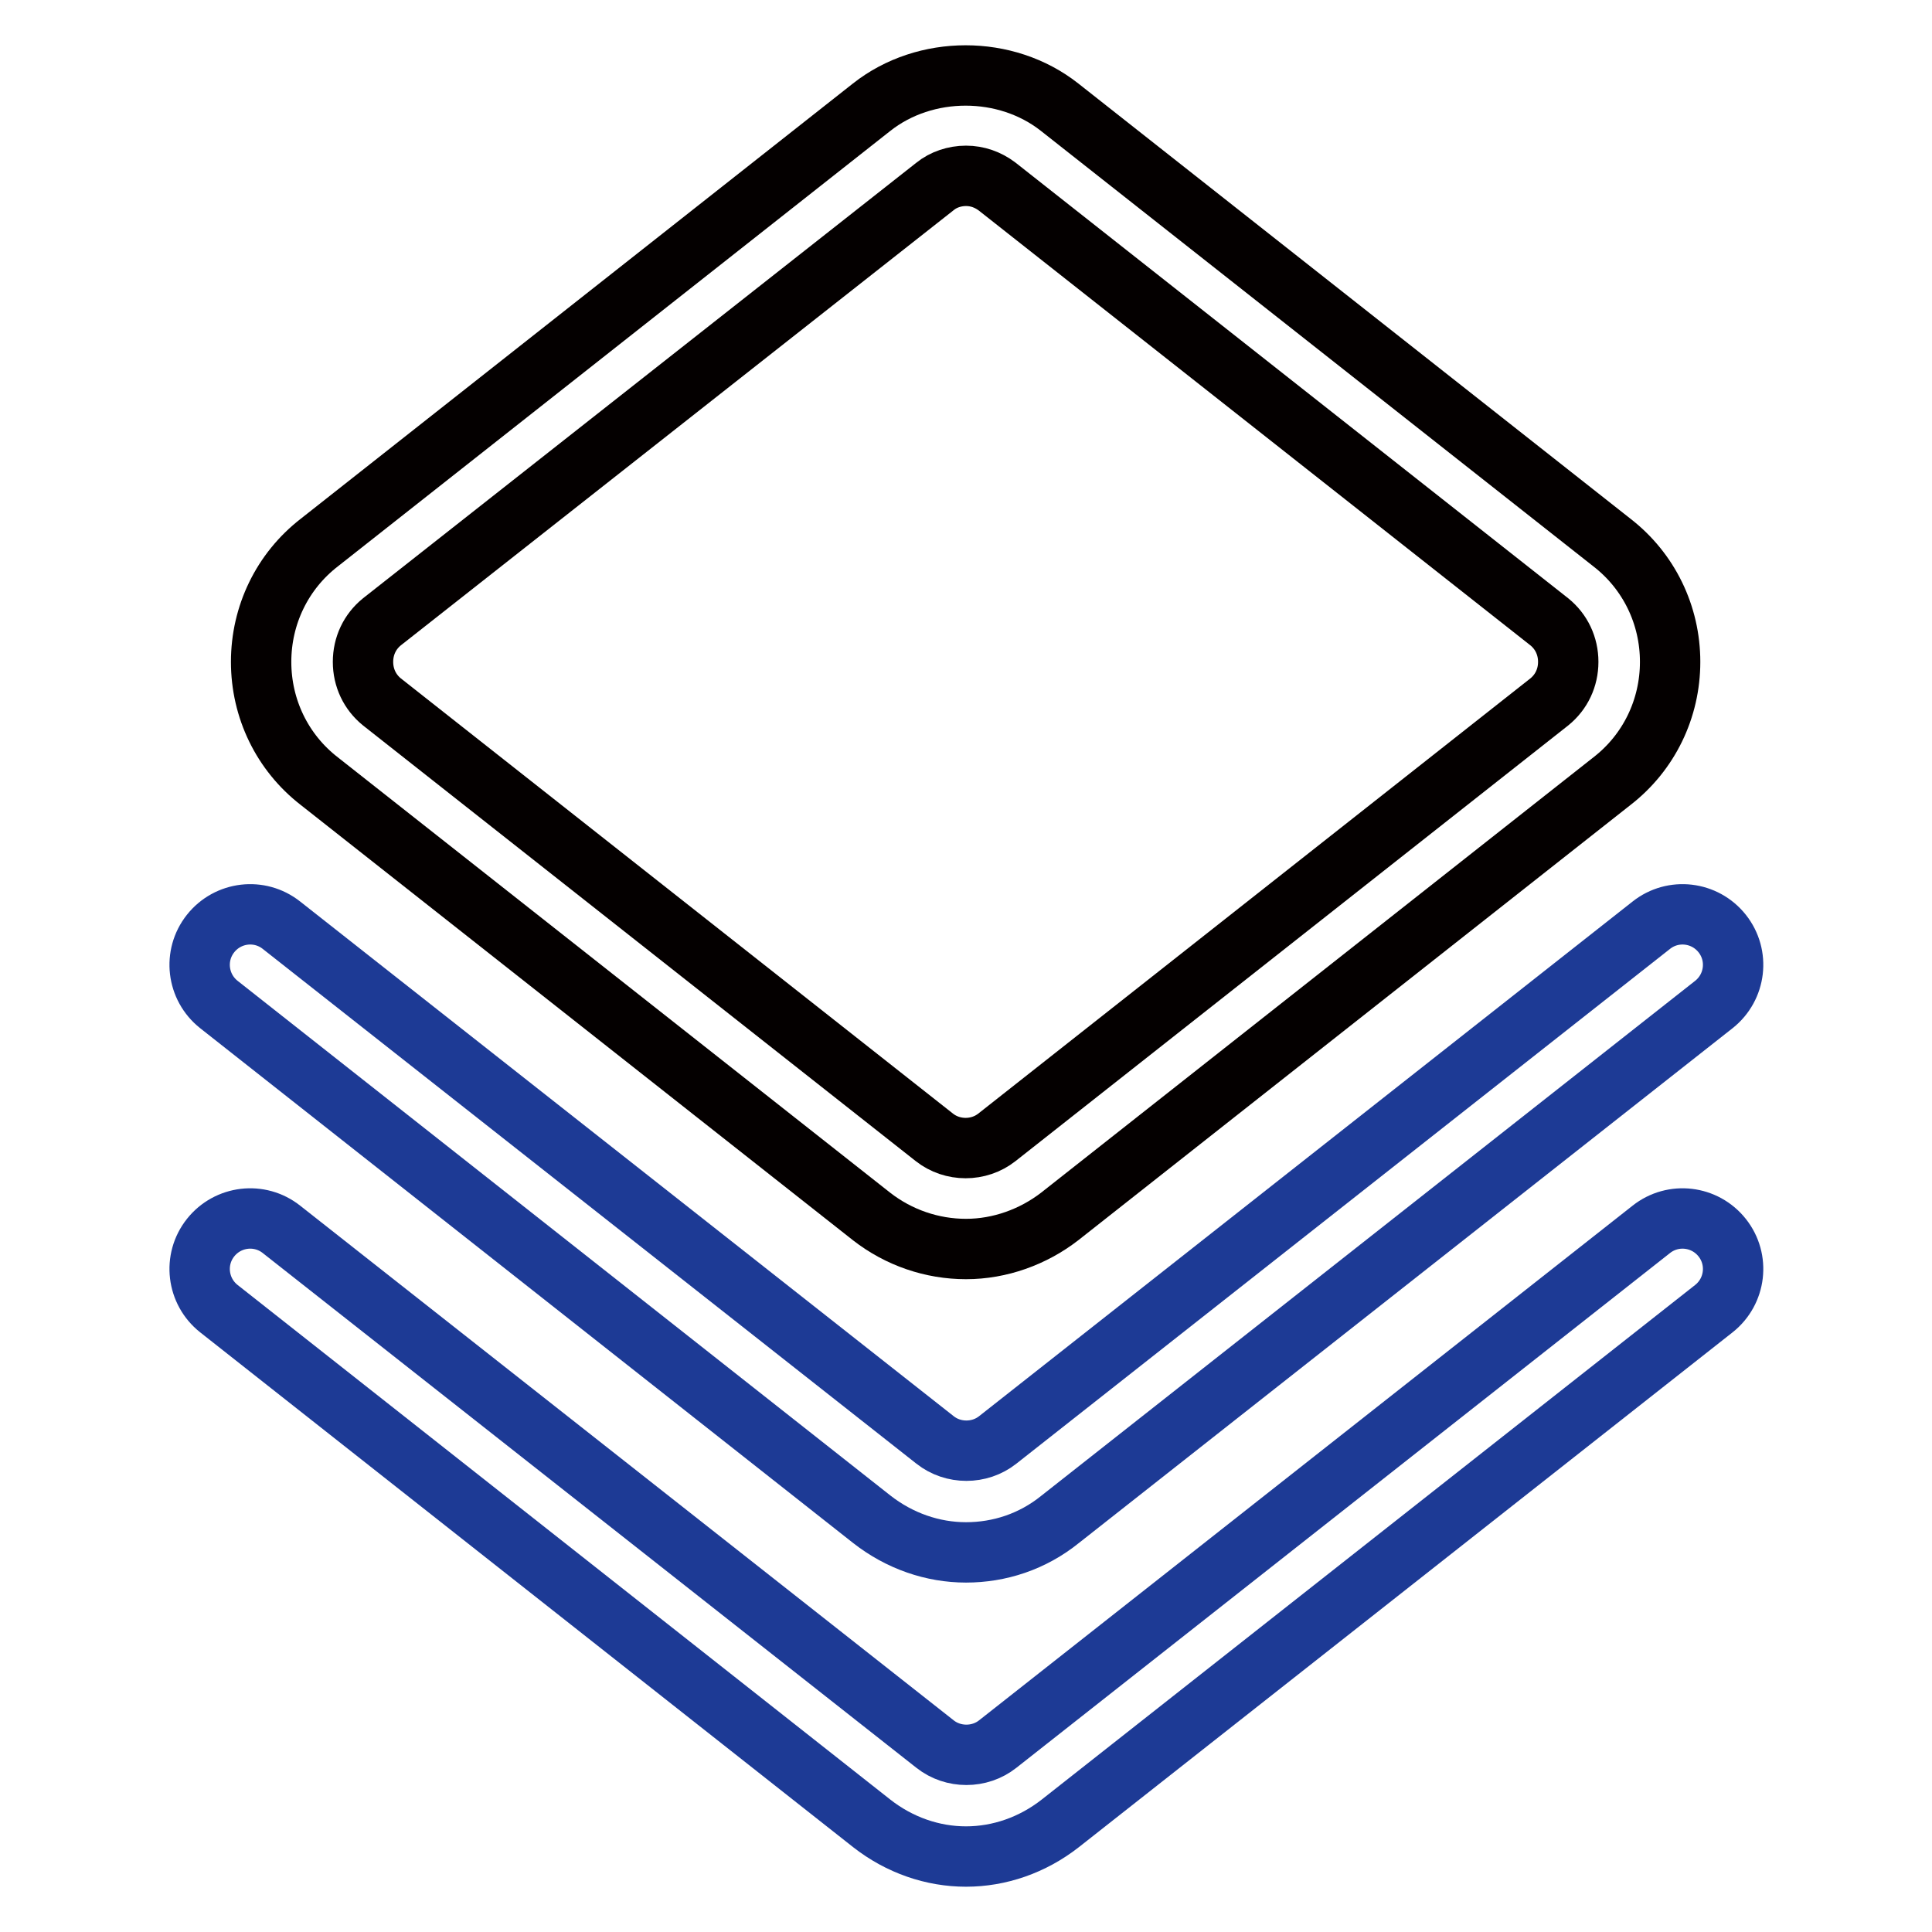
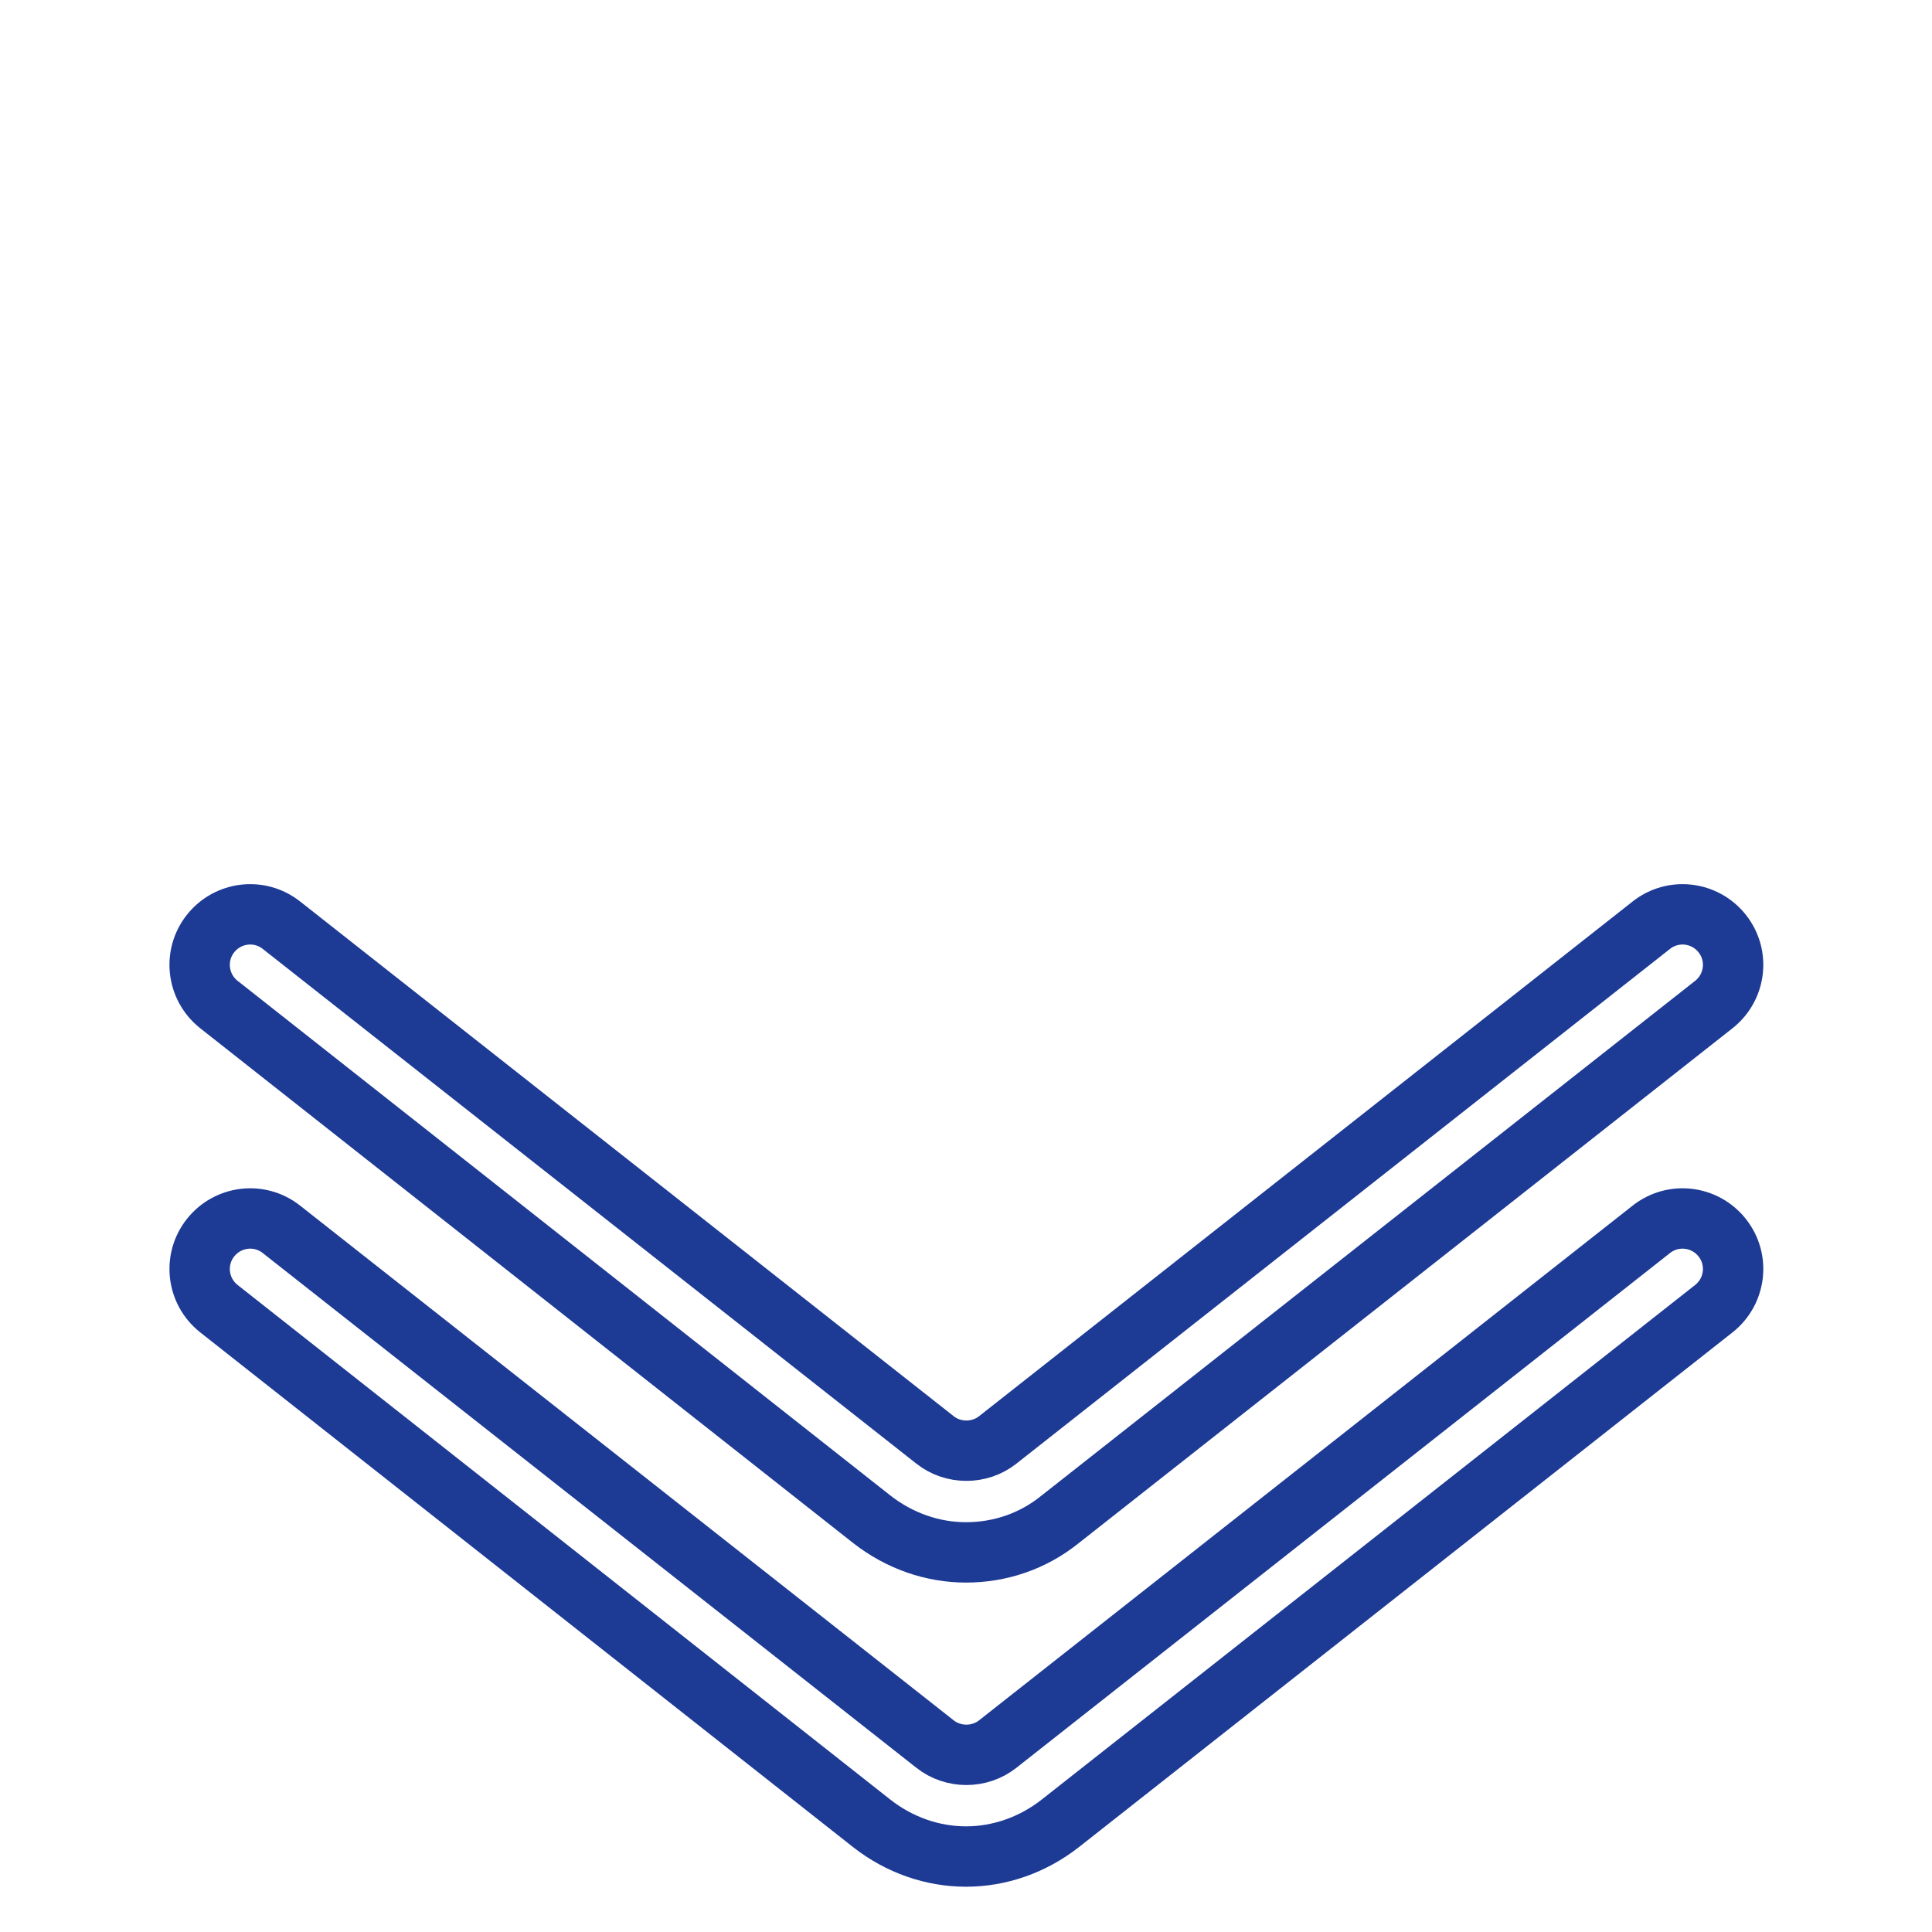
<svg xmlns="http://www.w3.org/2000/svg" version="1.1" x="0px" y="0px" viewBox="0 0 256 256" enable-background="new 0 0 256 256" xml:space="preserve">
  <g>
-     <path stroke-width="8" fill-opacity="0" stroke="#040000" d="M128,165.5c-4.5,0-8.9-1.5-12.5-4.3l-73.2-57.7c-4.9-3.8-7.7-9.6-7.7-15.8c0-6.2,2.8-12,7.7-15.8l73.2-57.7 c7.1-5.6,17.8-5.6,24.9,0l73.2,57.7c4.9,3.8,7.7,9.6,7.7,15.8c0,6.2-2.8,12-7.7,15.8l-73.2,57.7C136.9,163.9,132.5,165.5,128,165.5 L128,165.5z M128,23.3c-1.5,0-3,0.5-4.1,1.4L50.6,82.4c-1.6,1.3-2.5,3.2-2.5,5.3c0,2.1,0.9,4,2.5,5.3l73.2,57.7 c2.4,1.9,5.9,1.9,8.3,0l73.2-57.7c1.6-1.3,2.5-3.2,2.5-5.3c0-2.1-0.9-4-2.5-5.3l-73.2-57.7C130.9,23.8,129.5,23.3,128,23.3 L128,23.3z" />
    <path stroke-width="8" fill-opacity="0" stroke="#1d3a95" d="M128,205.7c-4.4,0-8.8-1.5-12.5-4.4l-86.5-68.2c-2.9-2.3-3.4-6.5-1.1-9.4c2.3-2.9,6.5-3.4,9.4-1.1 l86.6,68.2c2.4,1.9,5.9,1.9,8.3,0l86.6-68.2c2.9-2.3,7.1-1.8,9.4,1.1c2.3,2.9,1.8,7.1-1.1,9.4l-86.6,68.2 C136.8,204.3,132.4,205.7,128,205.7z" />
    <path stroke-width="8" fill-opacity="0" stroke="#1d3a95" d="M128,246c-4.4,0-8.8-1.5-12.5-4.4l-86.5-68.2c-2.9-2.3-3.4-6.5-1.1-9.4c2.3-2.9,6.5-3.4,9.4-1.1l86.6,68.2 c2.4,1.9,5.9,1.9,8.3,0l86.6-68.2c2.9-2.3,7.1-1.8,9.4,1.1c2.3,2.9,1.8,7.1-1.1,9.4l-86.6,68.2C136.8,244.5,132.4,246,128,246z" />
  </g>
</svg>